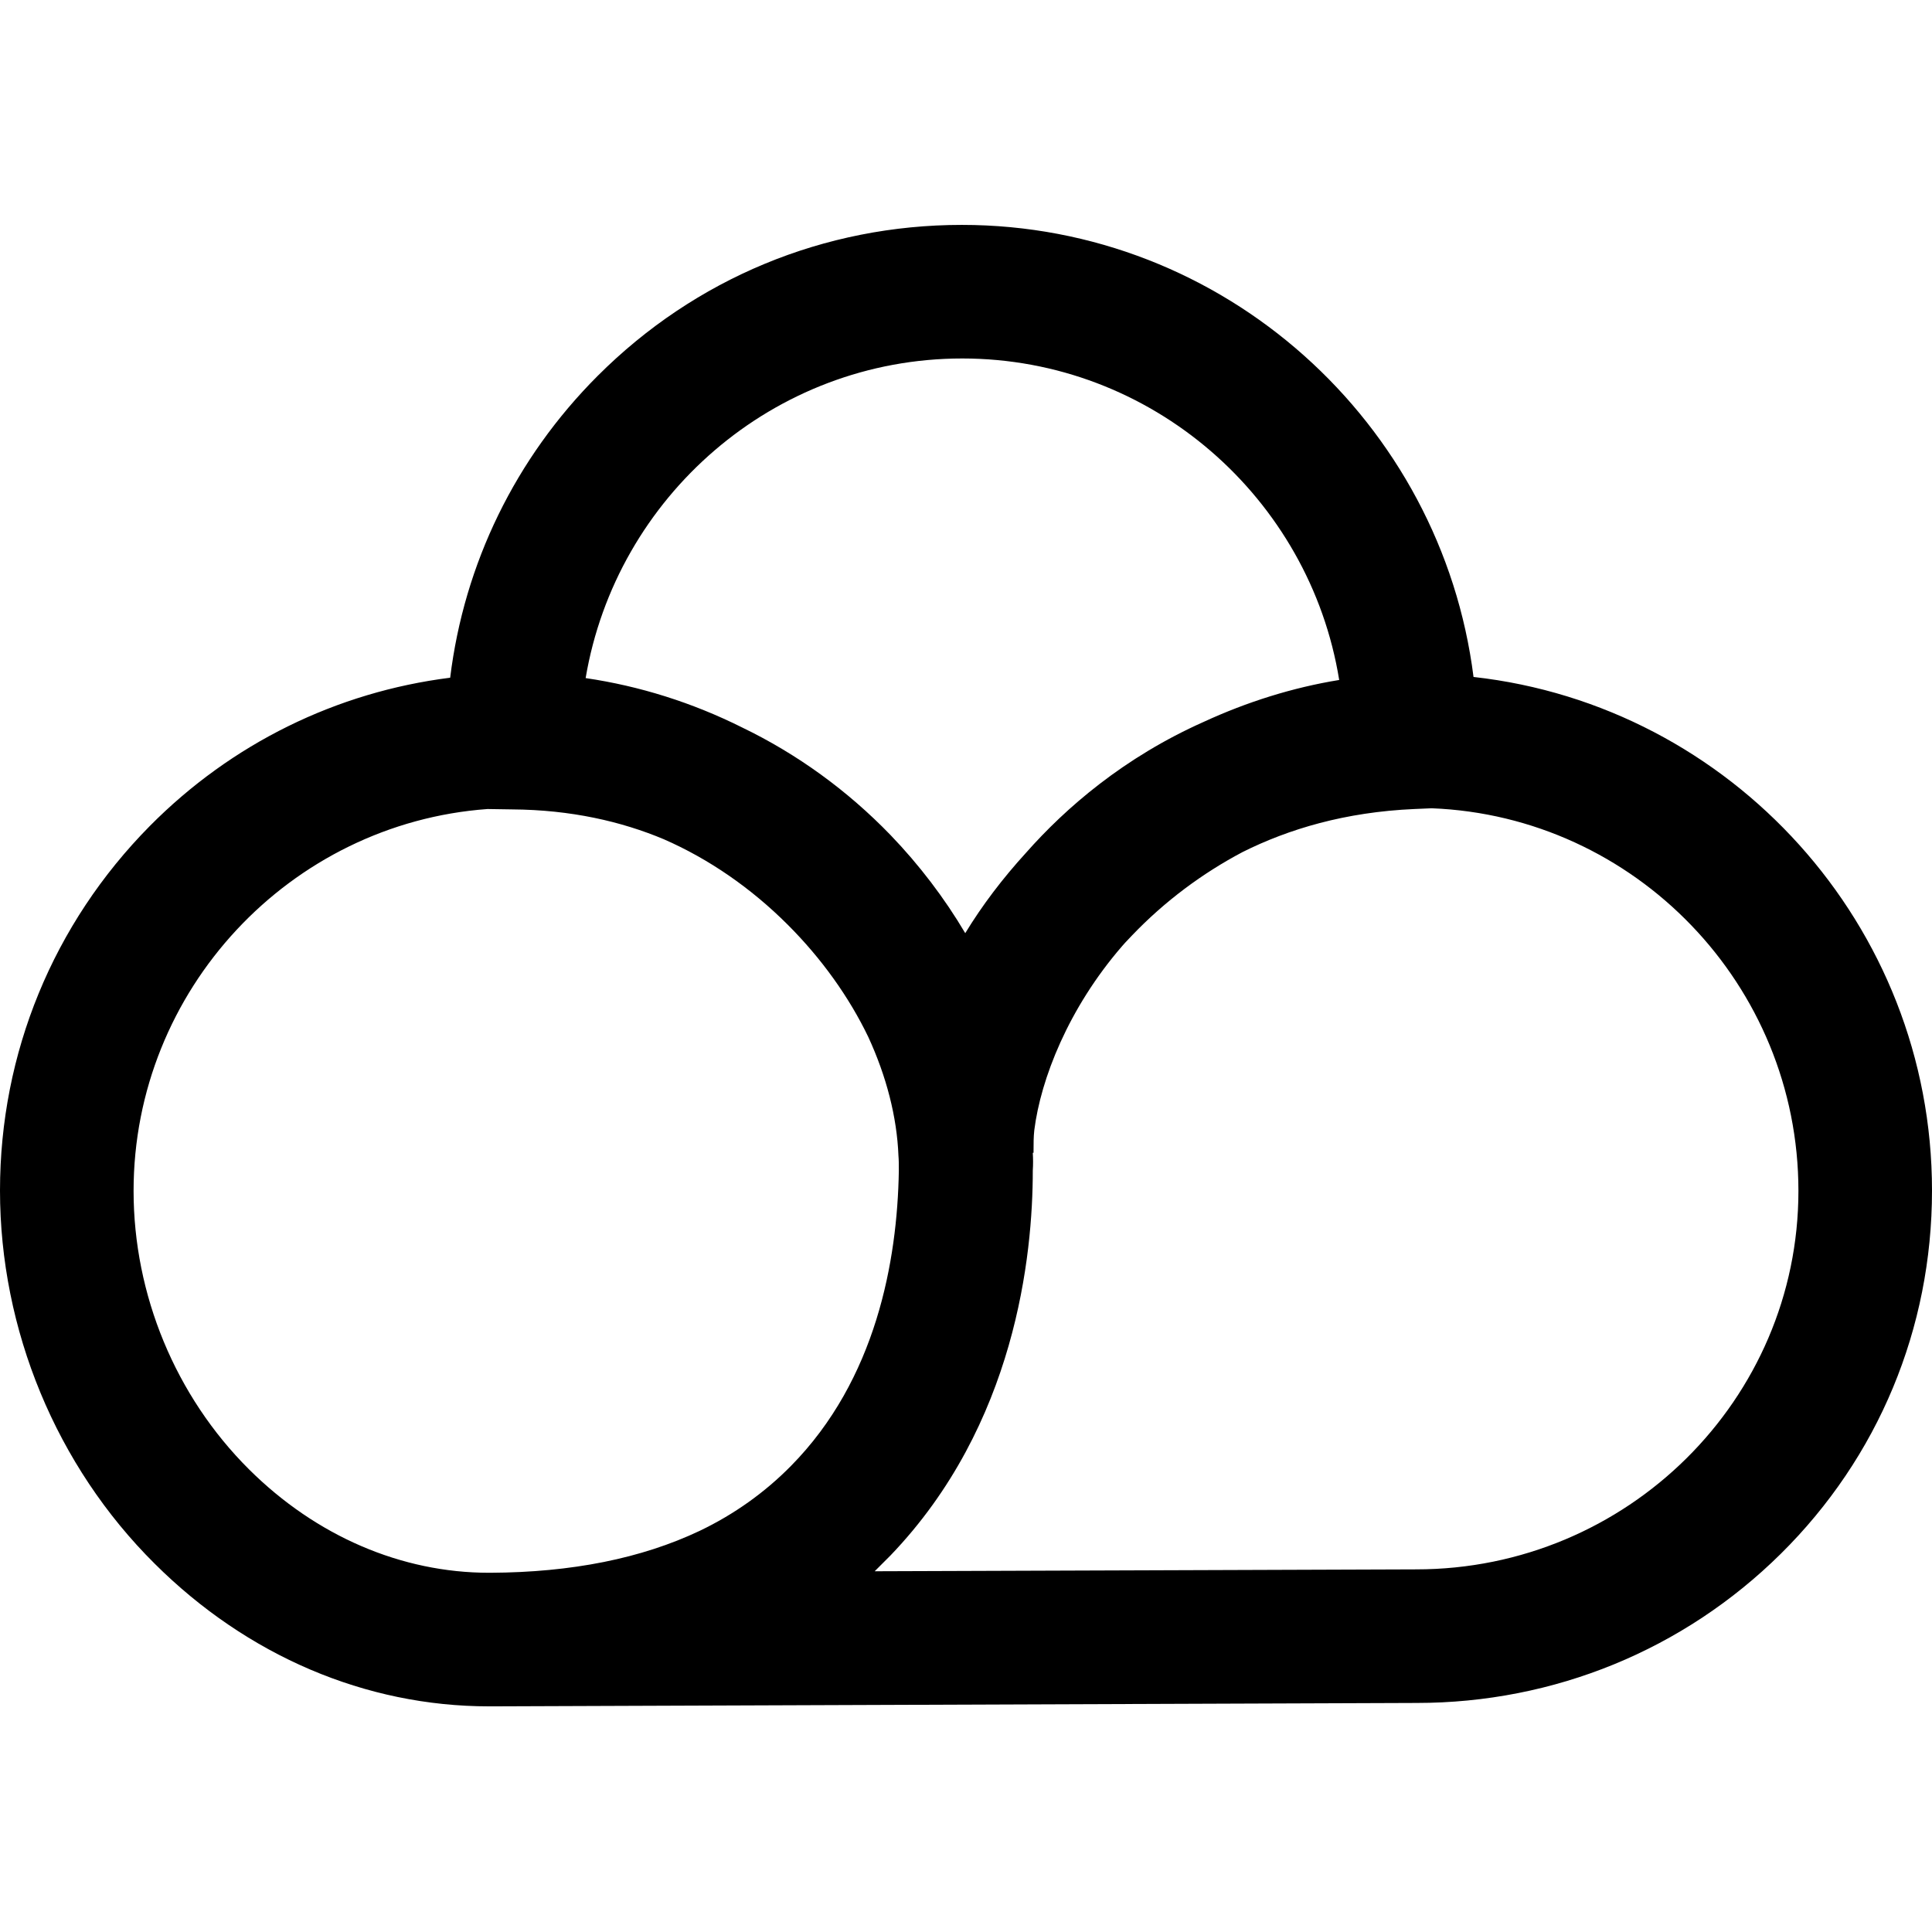
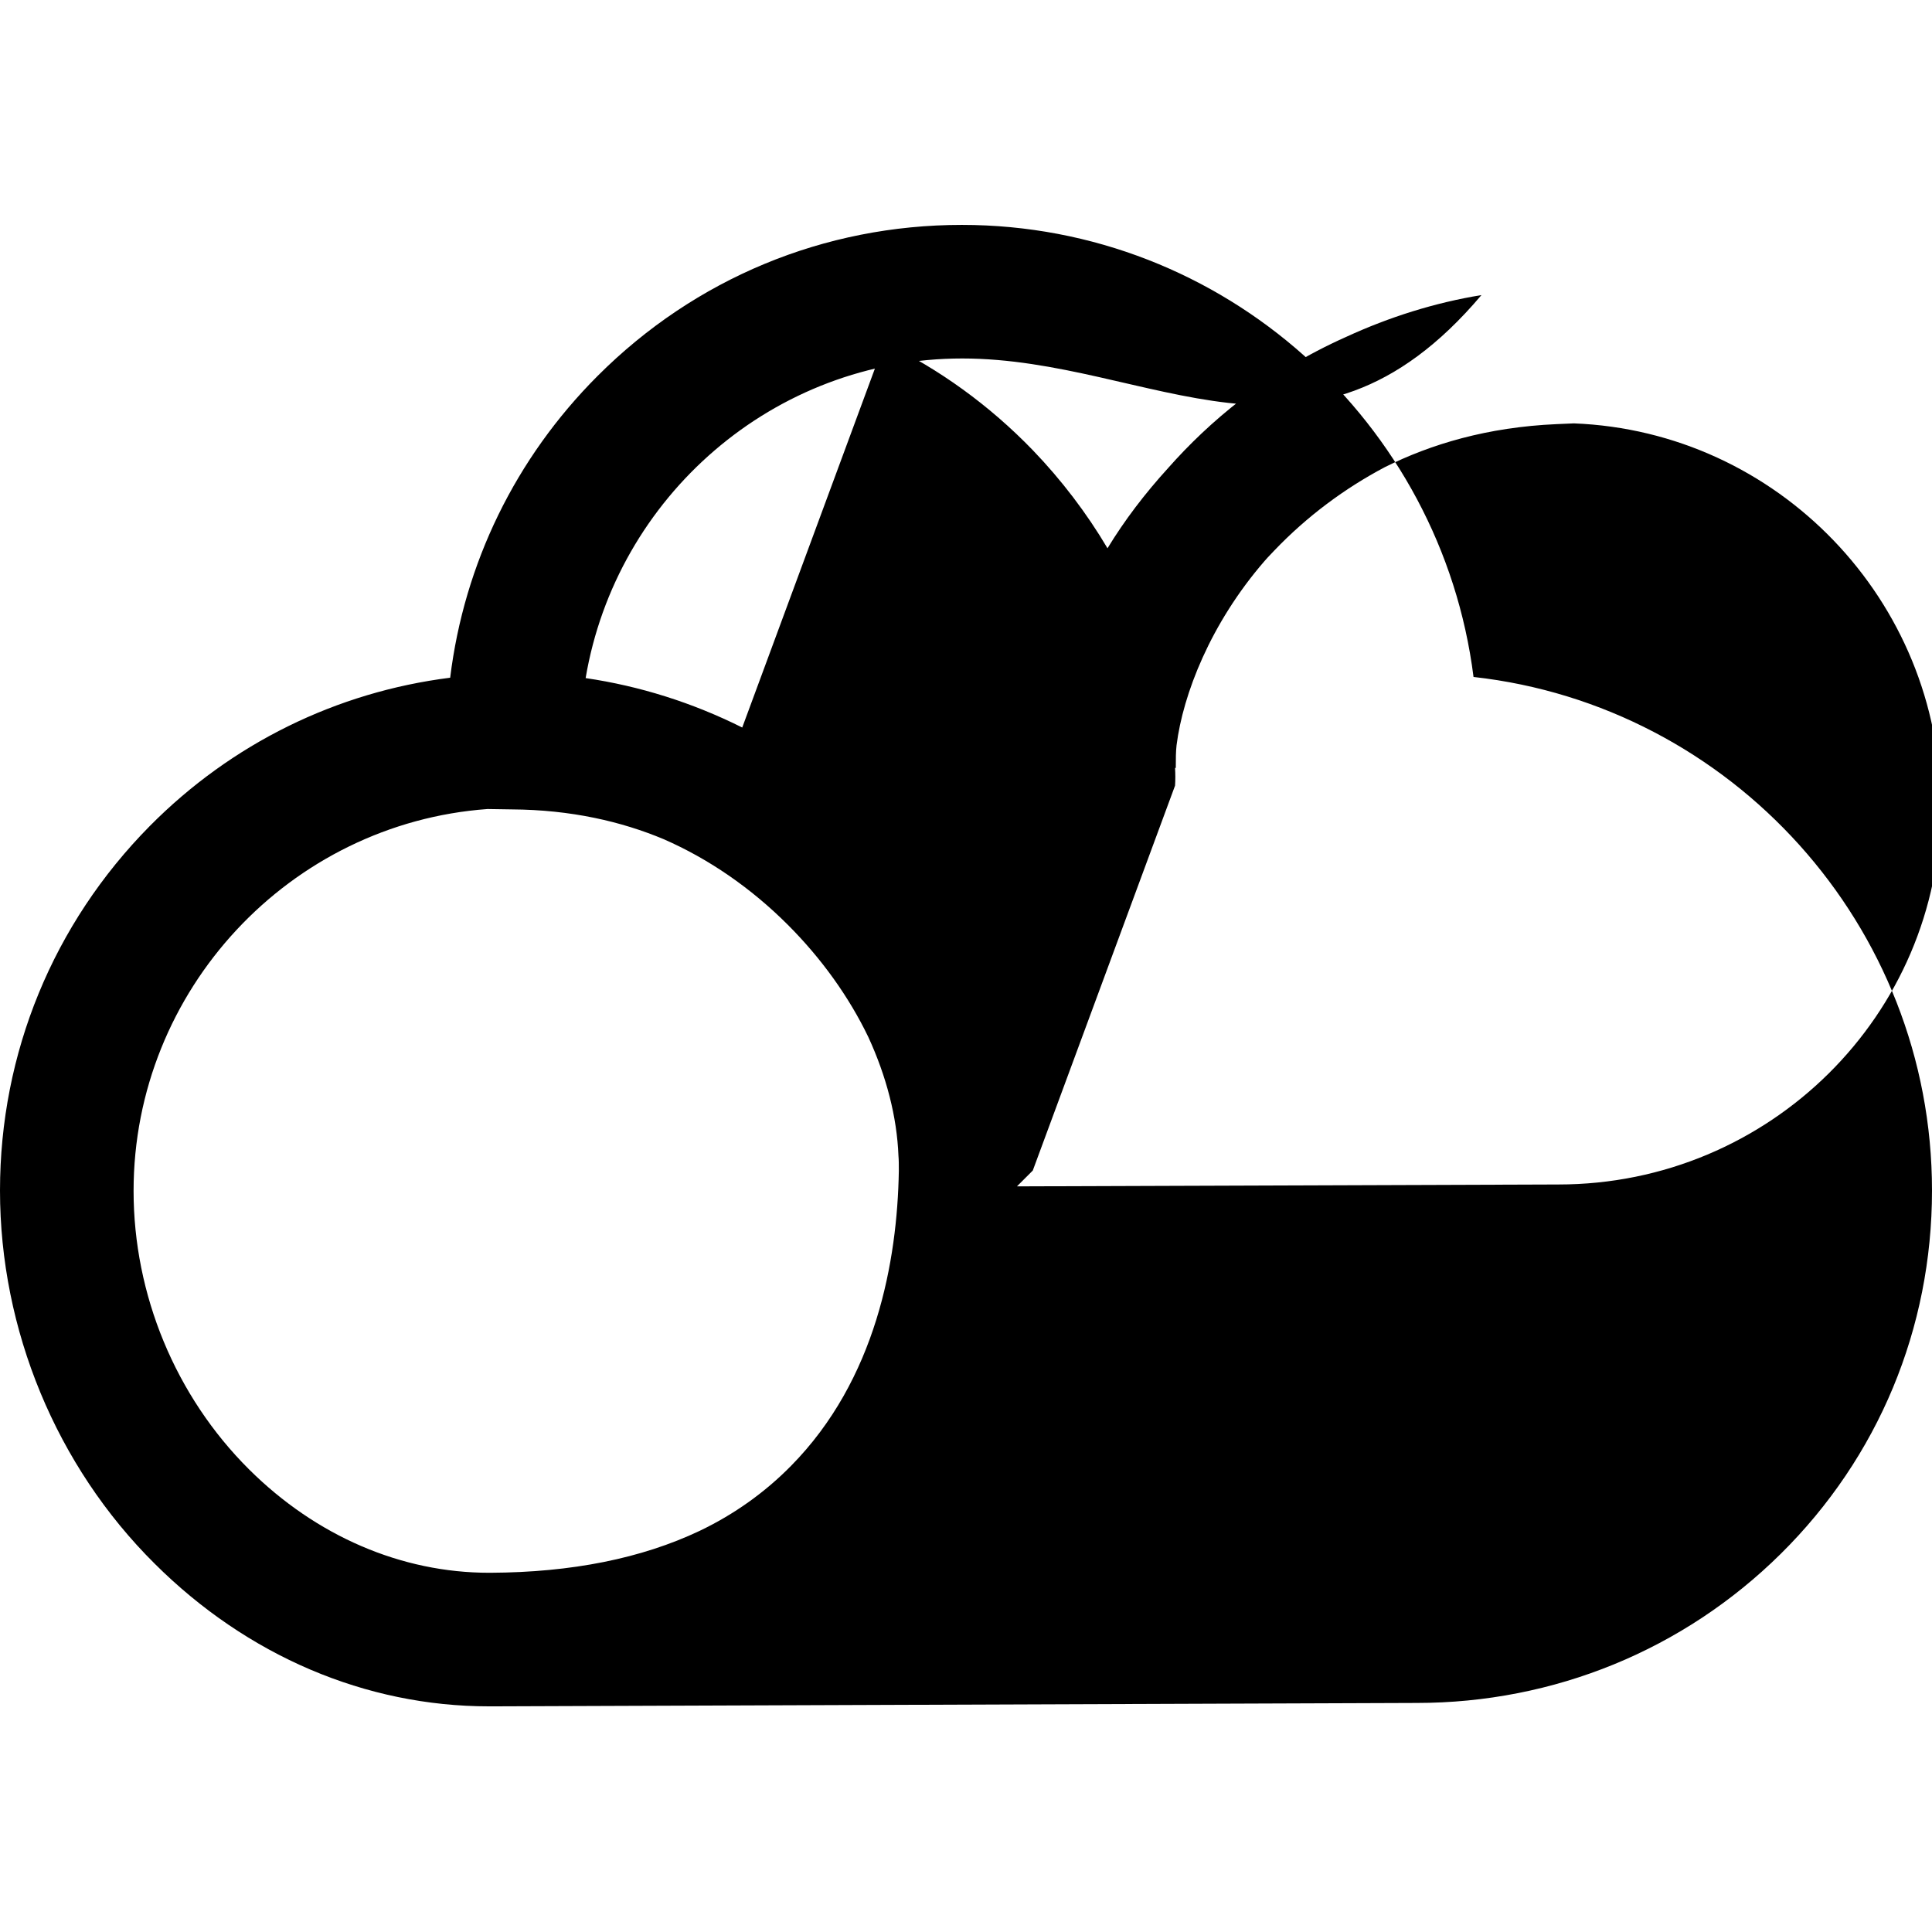
<svg xmlns="http://www.w3.org/2000/svg" xml:space="preserve" viewBox="0 0 512 512">
-   <path d="M129.6 452.2c-32.7 0-64.1-13.4-88.6-37.8-26.1-25.9-41-62-41-98.9 0-36.4 14.1-70.7 39.7-96.6 21.7-21.9 49.5-35.5 79.6-39.3 3.7-30.2 17.3-58.2 39.1-80 25.8-25.8 60-40 96.5-40 69.5 0 127.1 52.4 135.6 119.8C458.7 187 512 245.1 512 315.5c0 36.5-14.2 70.7-40.1 96.3-25.7 25.4-60 39.5-96.5 39.5l-244.5.9zm-.4-237.8c-52.3 3.8-93.8 47.9-93.8 101.2 0 27.5 11.1 54.4 30.6 73.8 17.8 17.7 40.4 27.4 63.6 27.4h.4c21.5-.1 40-3.8 55.4-11.1 9.2-4.4 17.3-10.2 24.2-17.2 22.6-22.9 28.2-54.4 28.6-78.2 0-1.6 0-2.9-.1-4-.4-10.3-3.2-21.1-8-31.5-5.1-10.6-12.4-20.8-21.3-29.7-9.8-9.8-21-17.5-32.9-22.7-11.2-4.7-24.6-7.8-40.2-7.9zm144.5 95.8c0 22.4-4.5 67.4-37.7 102l-4.2 4.2 143.5-.5c55.9 0 101.3-45 101.3-100.3 0-54.6-43.3-99.3-97.2-101.4l-4.6.2c-18.3.8-33.3 5.3-45.5 11.4-10.6 5.6-20.6 13-29.3 22.1-.6.6-1.2 1.3-1.8 1.9-.3.3-.5.6-.8.9-14.3 16.5-21.6 35.3-23.3 48.8-.2 1.8-.2 3.6-.2 5.4v.6h-.2c.1 1.6.1 3.2 0 4.7m-77-117.4c14.5 7 27.8 16.6 39.3 28.5 7.6 7.9 14.3 16.7 19.8 26 4.5-7.4 9.9-14.5 16.1-21.3 10.6-12 26-25.3 47.1-34.7 11.5-5.3 23.6-9.1 35.9-11.1C347.1 132 305.2 95 255 95c-50 0-91.7 36.7-99.8 84.7 14.3 2.1 28.3 6.5 41.5 13.1" />
+   <path d="M129.6 452.2c-32.7 0-64.1-13.4-88.6-37.8-26.1-25.9-41-62-41-98.9 0-36.4 14.1-70.7 39.7-96.6 21.7-21.9 49.5-35.5 79.6-39.3 3.7-30.2 17.3-58.2 39.1-80 25.8-25.8 60-40 96.5-40 69.5 0 127.1 52.4 135.6 119.8C458.7 187 512 245.1 512 315.5c0 36.5-14.2 70.7-40.1 96.3-25.7 25.4-60 39.5-96.5 39.5l-244.5.9zm-.4-237.8c-52.3 3.8-93.8 47.9-93.8 101.2 0 27.5 11.1 54.4 30.6 73.8 17.8 17.7 40.4 27.4 63.6 27.4h.4c21.5-.1 40-3.8 55.4-11.1 9.2-4.4 17.3-10.2 24.2-17.2 22.6-22.9 28.2-54.4 28.6-78.2 0-1.6 0-2.9-.1-4-.4-10.3-3.2-21.1-8-31.5-5.1-10.6-12.4-20.8-21.3-29.7-9.8-9.8-21-17.5-32.9-22.7-11.2-4.7-24.6-7.8-40.2-7.9zm144.5 95.8l-4.2 4.2 143.5-.5c55.9 0 101.3-45 101.3-100.3 0-54.6-43.3-99.3-97.2-101.4l-4.6.2c-18.3.8-33.3 5.3-45.5 11.4-10.6 5.6-20.6 13-29.3 22.1-.6.6-1.2 1.3-1.8 1.9-.3.3-.5.6-.8.9-14.3 16.5-21.6 35.3-23.3 48.8-.2 1.8-.2 3.6-.2 5.4v.6h-.2c.1 1.6.1 3.2 0 4.7m-77-117.4c14.5 7 27.8 16.6 39.3 28.5 7.6 7.9 14.3 16.7 19.8 26 4.5-7.4 9.9-14.5 16.1-21.3 10.6-12 26-25.3 47.1-34.7 11.5-5.3 23.6-9.1 35.9-11.1C347.1 132 305.2 95 255 95c-50 0-91.7 36.7-99.8 84.7 14.3 2.1 28.3 6.5 41.5 13.1" />
</svg>